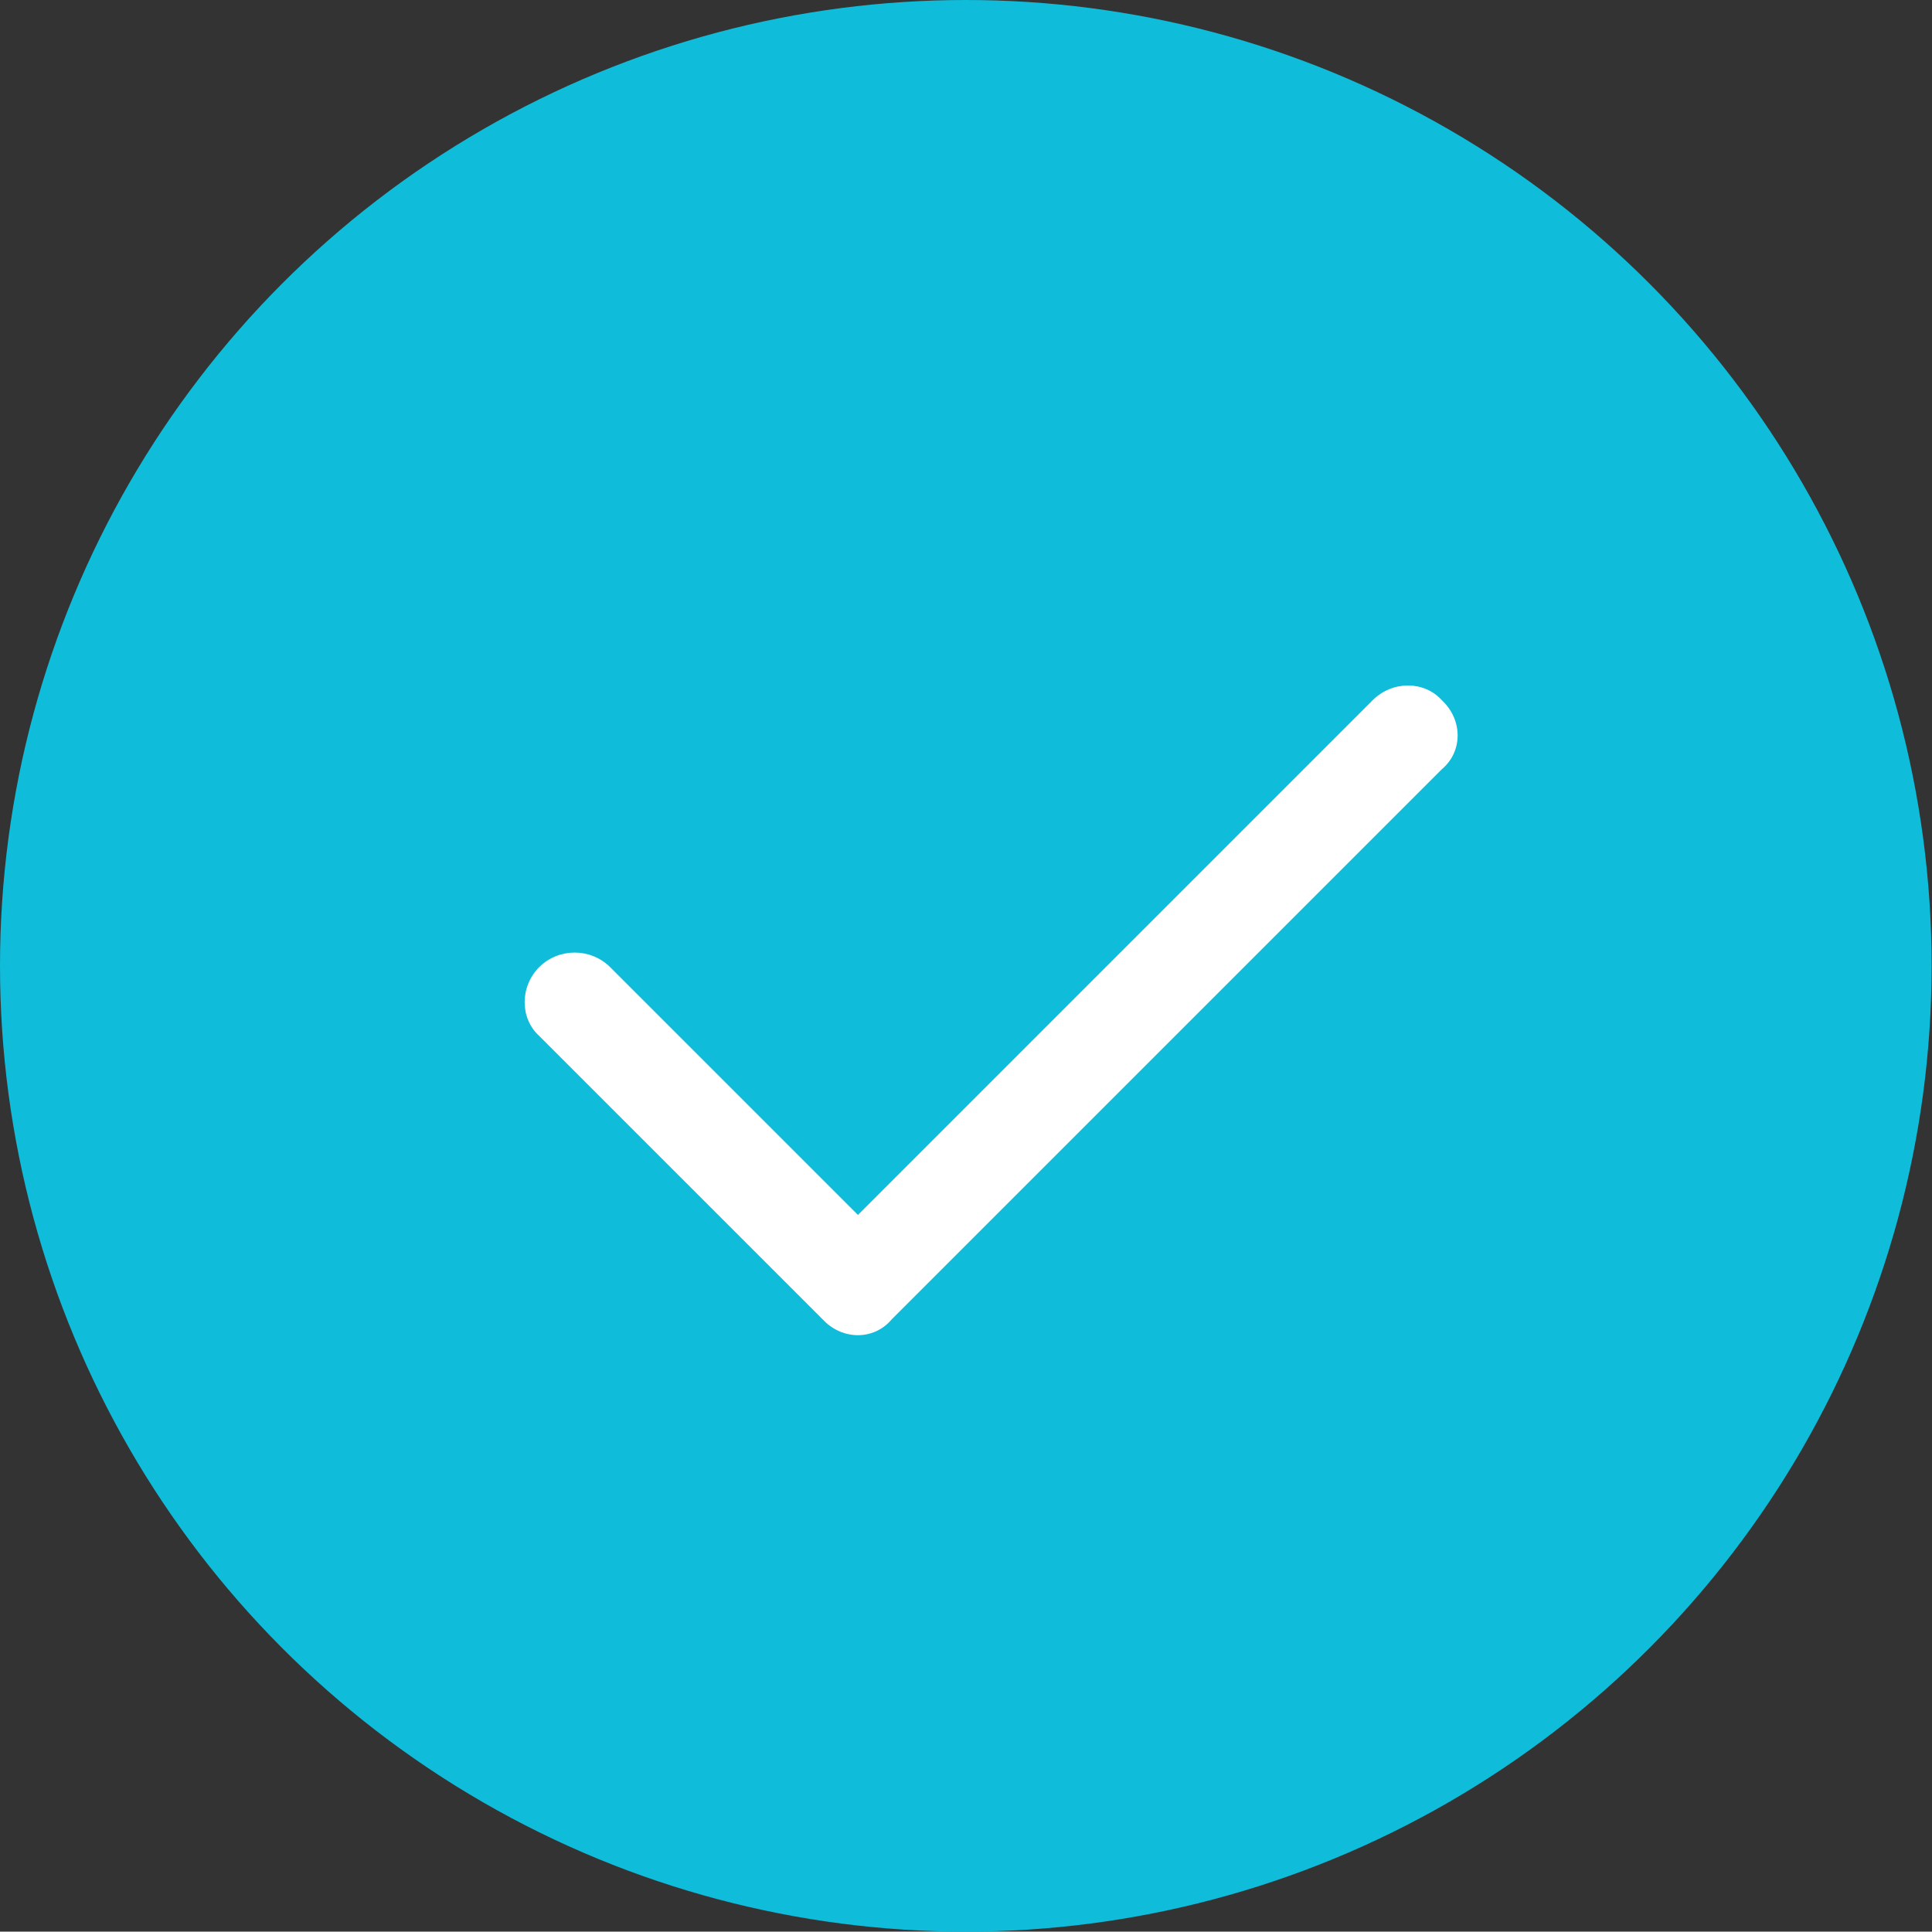
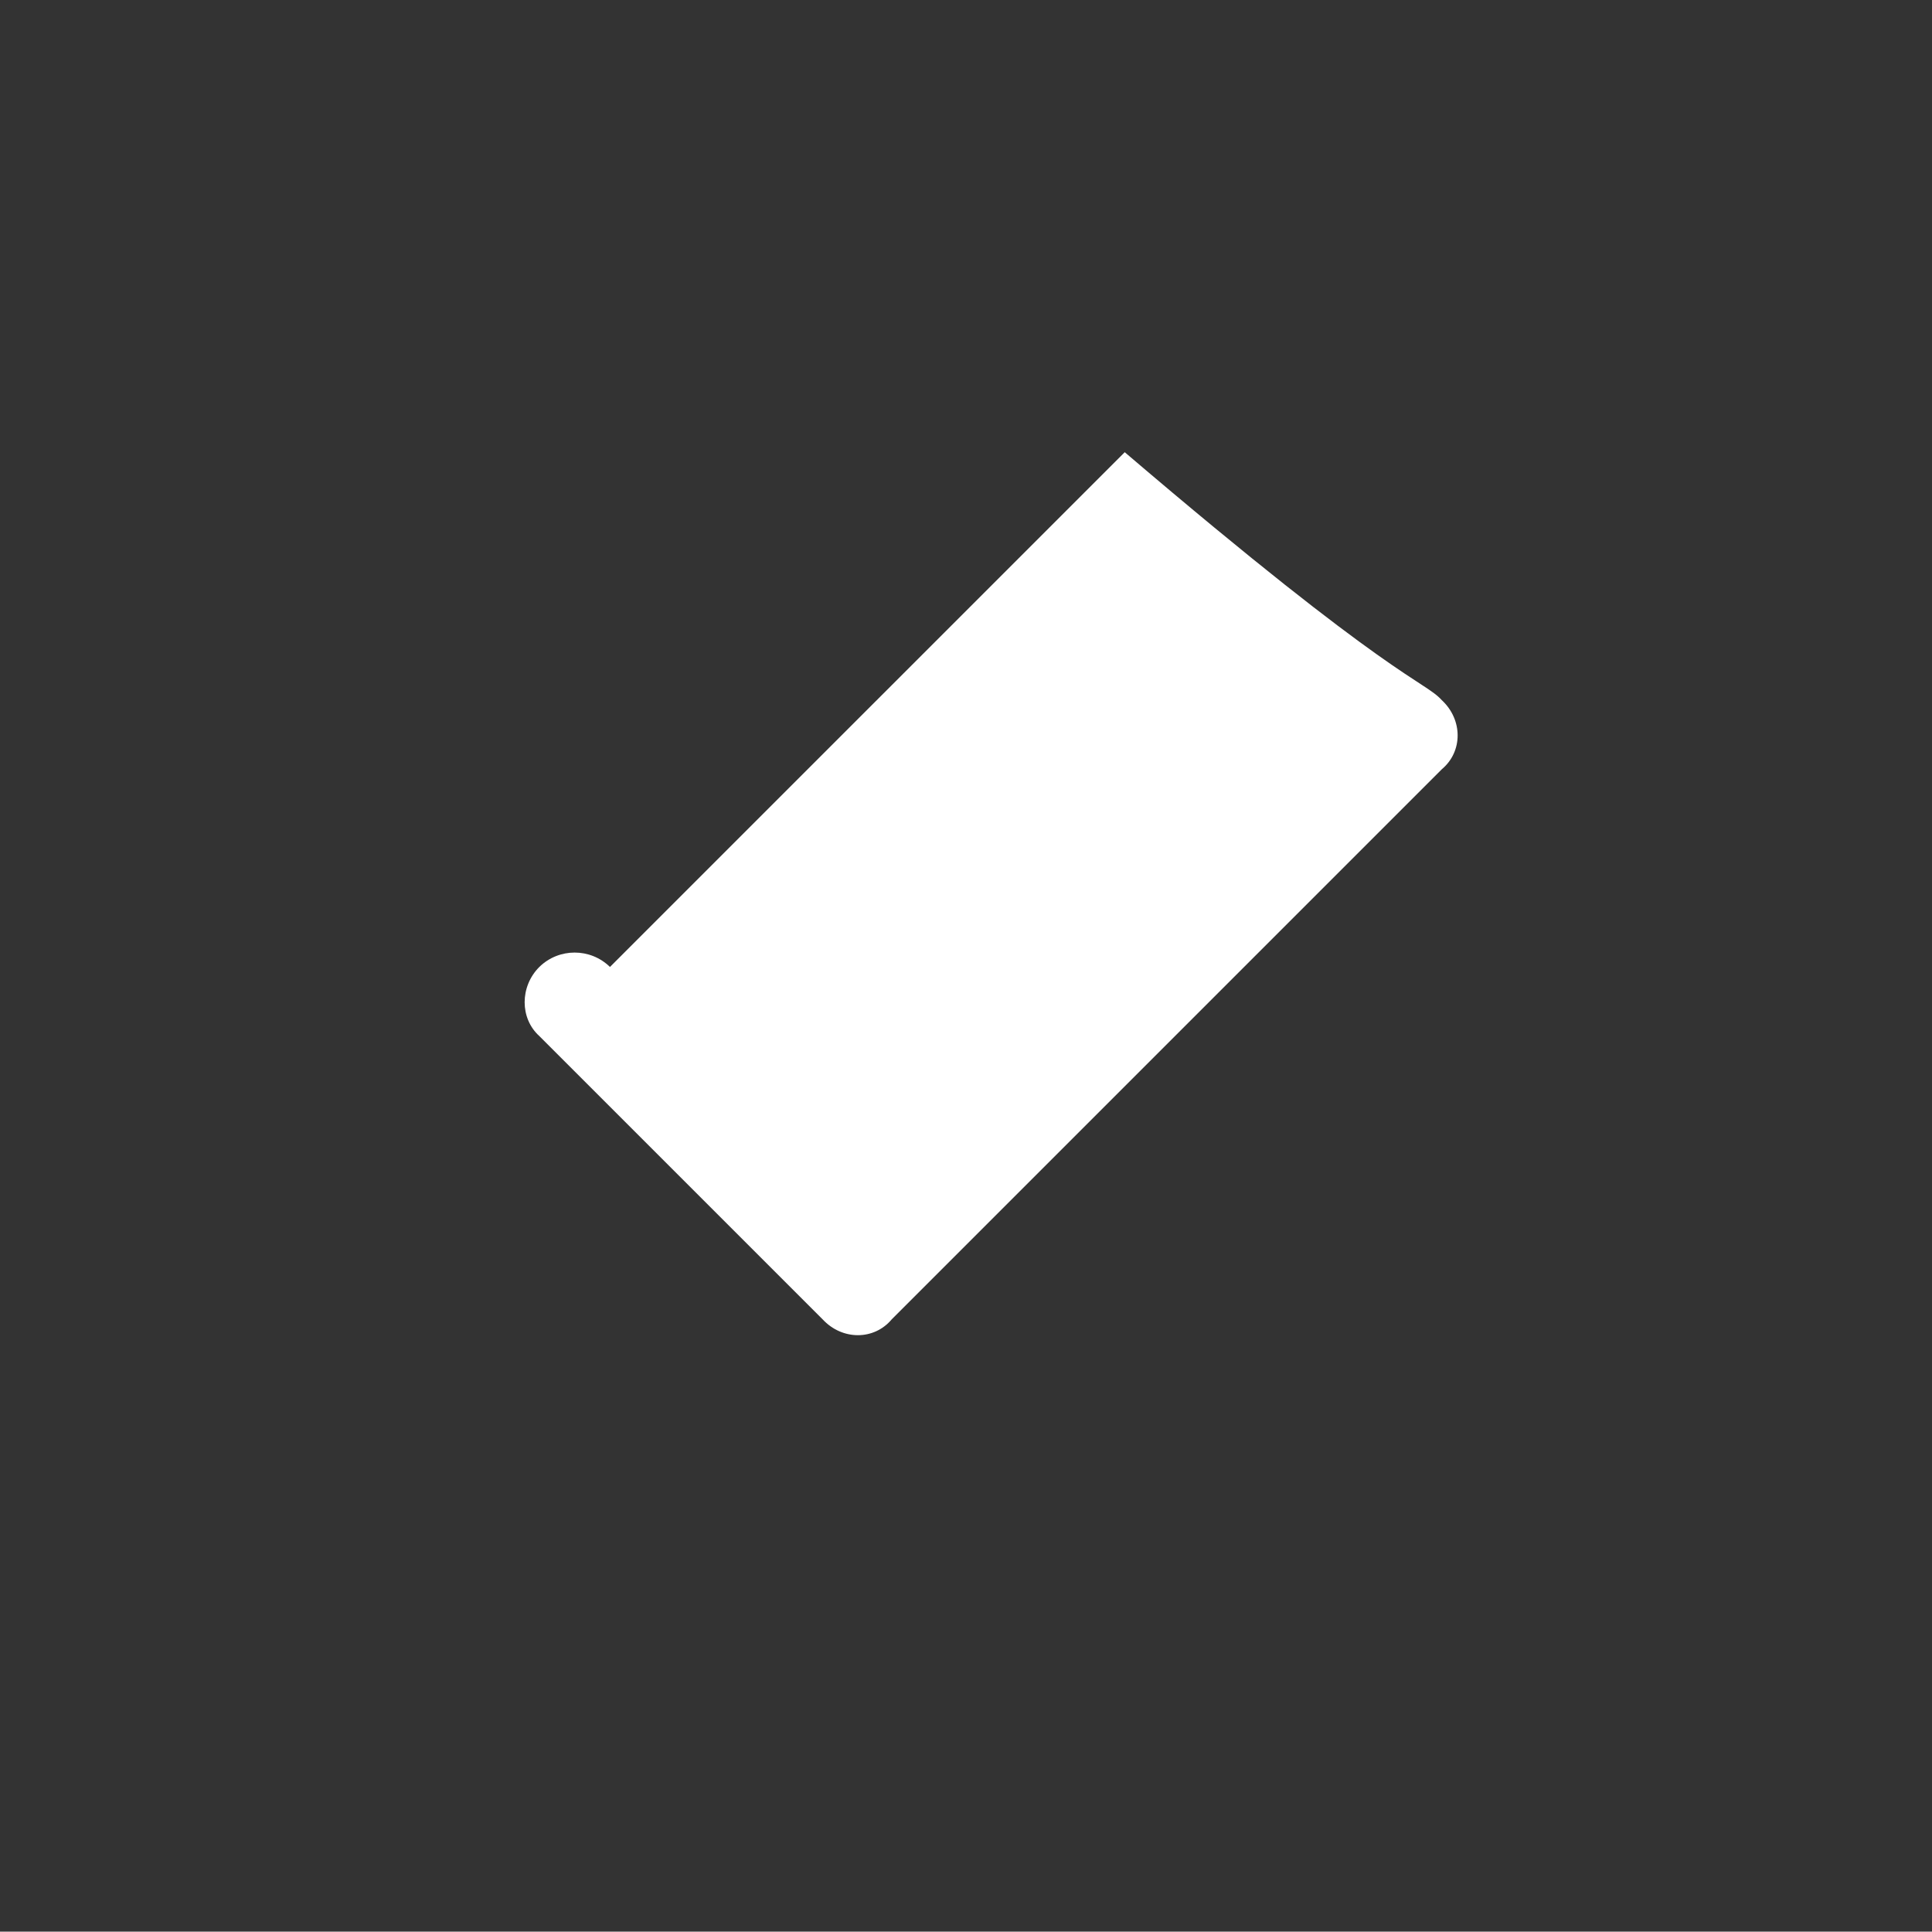
<svg xmlns="http://www.w3.org/2000/svg" version="1.1" id="Layer_2" x="0px" y="0px" width="595.281px" height="595.162px" viewBox="0 0 595.281 595.162" enable-background="new 0 0 595.281 595.162" xml:space="preserve">
  <rect x="0" y="0" width="595.281" height="595.162" fill="#333333" stroke="none" />
  <g id="art">
-     <circle fill="#0FBCDA" cx="297.581" cy="297.581" r="297.581" />
-     <path fill="#FFFFFF" d="M444.242,215.734c6.506,6.03,6.506,15.85,0,21.289L274.754,406.512c-5.441,6.505-15.258,6.505-21.29,0   l-87.288-87.287c-6.032-5.439-6.032-15.259,0-21.289c6.032-5.914,15.731-5.914,21.763,0l76.406,76.404l158.608-158.606   C428.986,209.702,438.802,209.702,444.242,215.734L444.242,215.734z" />
+     <path fill="#FFFFFF" d="M444.242,215.734c6.506,6.03,6.506,15.85,0,21.289L274.754,406.512c-5.441,6.505-15.258,6.505-21.29,0   l-87.288-87.287c-6.032-5.439-6.032-15.259,0-21.289c6.032-5.914,15.731-5.914,21.763,0l158.608-158.606   C428.986,209.702,438.802,209.702,444.242,215.734L444.242,215.734z" />
  </g>
</svg>